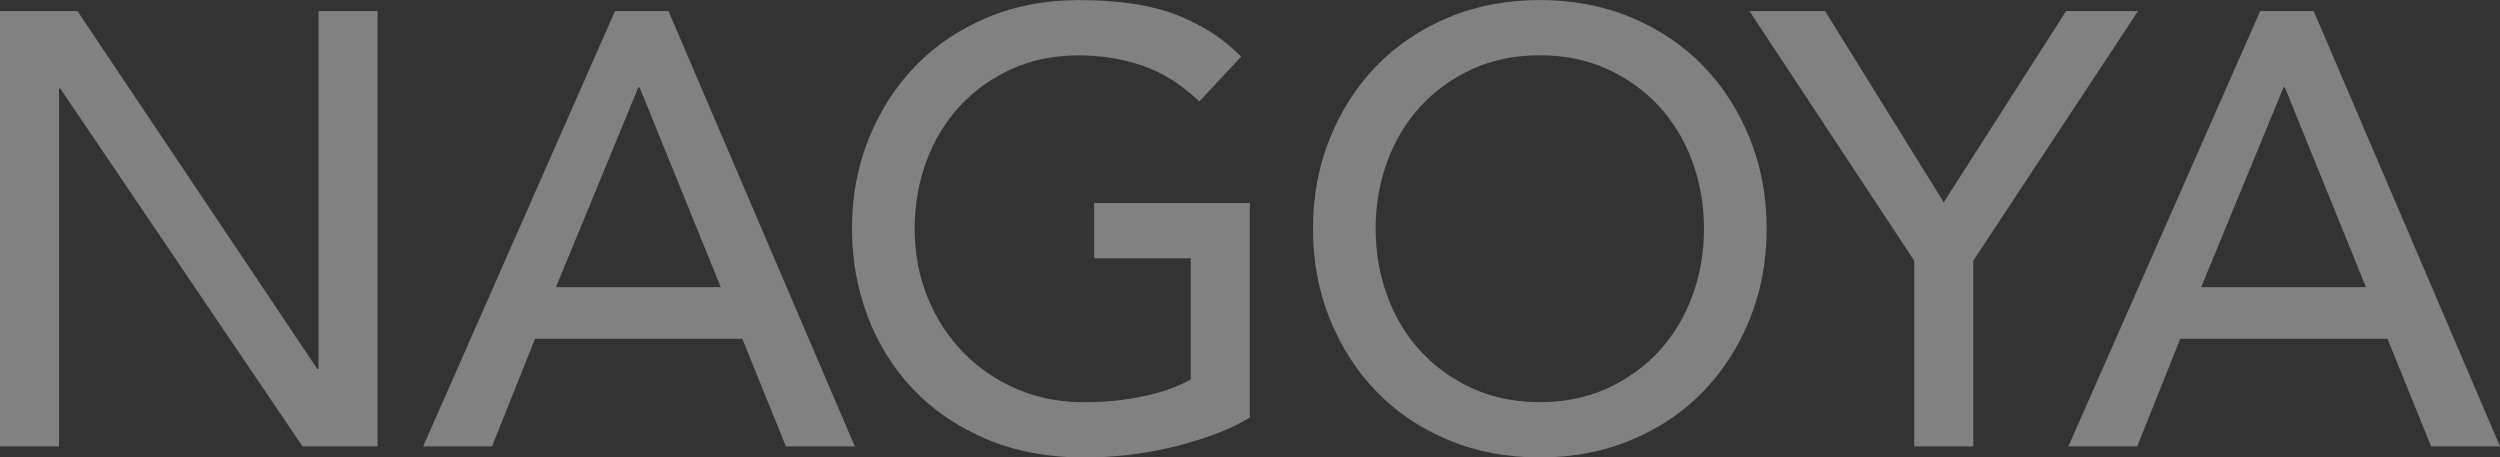
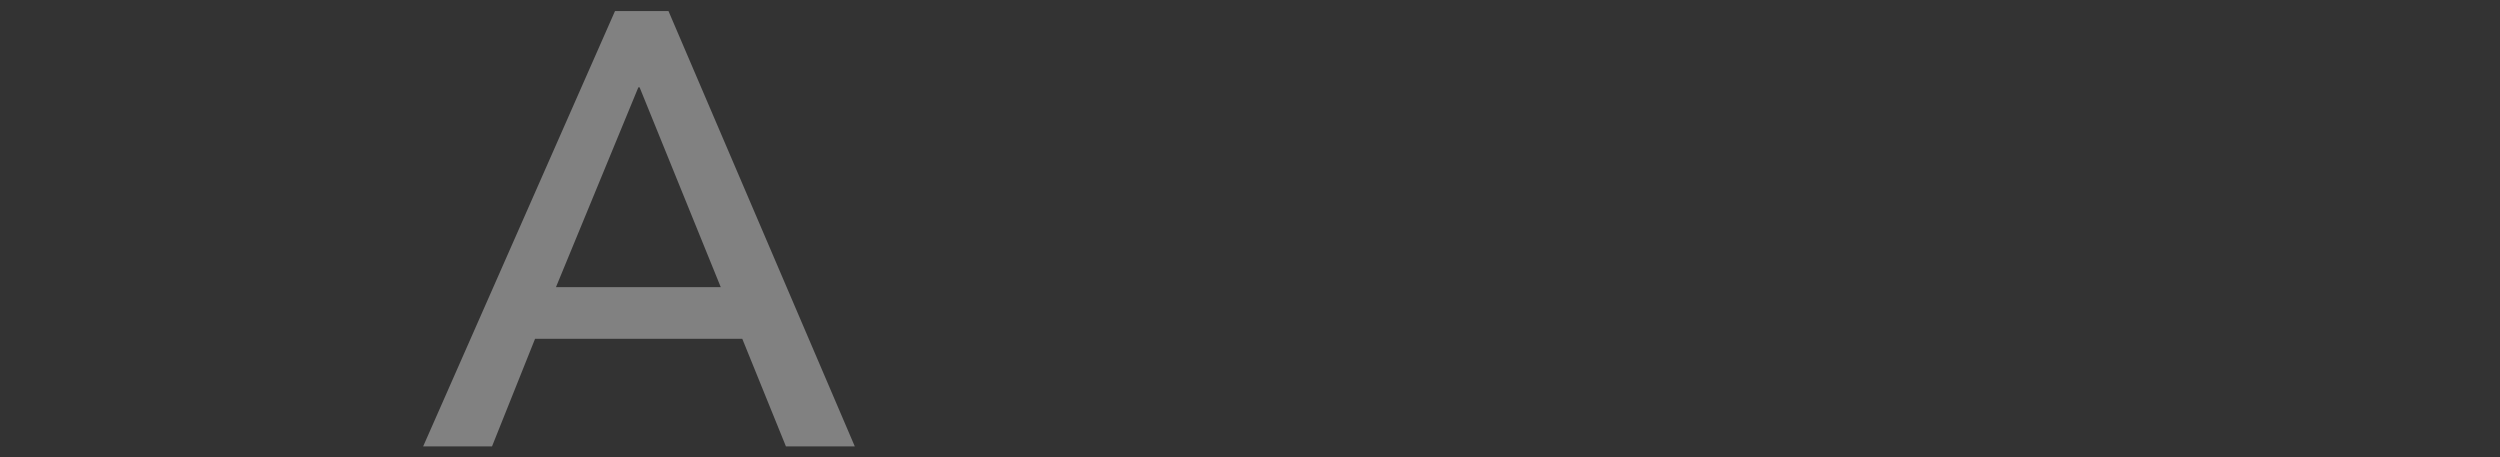
<svg xmlns="http://www.w3.org/2000/svg" id="_レイヤー_2" viewBox="0 0 609.88 111.6">
  <rect x="0" y="0" width="609.88" height="111.6" fill="#333333" stroke="none" />
  <defs>
    <style>.cls-1{fill:#fff;}.cls-2{opacity:.38;}</style>
  </defs>
  <g id="_レイヤー_2-2">
    <g class="cls-2">
-       <path class="cls-1" d="M0,2.7H18.9l58.5,87.3h.3V2.7h14.4V108.9h-18.3L14.7,21.6h-.3V108.9H0V2.7Z" />
      <path class="cls-1" d="M150.03,2.7h13.05l45.45,106.2h-16.8l-10.65-26.25h-50.55l-10.5,26.25h-16.8L150.03,2.7Zm25.8,67.35l-19.8-48.75h-.3l-20.1,48.75h40.2Z" />
-       <path class="cls-1" d="M304.9,49.5v52.35c-2.6,1.6-5.55,3-8.85,4.2-3.3,1.2-6.73,2.23-10.28,3.08-3.55,.85-7.15,1.47-10.8,1.88-3.65,.4-7.08,.6-10.27,.6-9,0-17.03-1.5-24.08-4.5s-13-7.05-17.85-12.15c-4.85-5.1-8.55-11.02-11.1-17.77s-3.83-13.88-3.83-21.38c0-7.9,1.37-15.25,4.12-22.05,2.75-6.8,6.55-12.7,11.4-17.7,4.85-5,10.67-8.92,17.47-11.77,6.8-2.85,14.25-4.27,22.35-4.27,9.8,0,17.8,1.23,24,3.67,6.2,2.45,11.4,5.83,15.6,10.12l-10.2,10.95c-4.4-4.2-9.05-7.12-13.95-8.77-4.9-1.65-10.05-2.48-15.45-2.48-6.1,0-11.6,1.12-16.5,3.38-4.9,2.25-9.1,5.28-12.6,9.07-3.5,3.8-6.2,8.28-8.1,13.43-1.9,5.15-2.85,10.63-2.85,16.42s1.05,11.58,3.15,16.73c2.1,5.15,5,9.63,8.7,13.42,3.7,3.8,8.05,6.78,13.05,8.93,5,2.15,10.45,3.23,16.35,3.23,5.1,0,9.92-.47,14.48-1.43,4.55-.95,8.42-2.32,11.62-4.12v-29.55h-23.55v-13.5h37.95Z" />
-       <path class="cls-1" d="M375.64,111.6c-8.1,0-15.55-1.43-22.35-4.28-6.8-2.85-12.63-6.77-17.47-11.77-4.85-5-8.65-10.9-11.4-17.7-2.75-6.8-4.12-14.15-4.12-22.05s1.37-15.25,4.12-22.05c2.75-6.8,6.55-12.7,11.4-17.7,4.85-5,10.67-8.92,17.47-11.77,6.8-2.85,14.25-4.27,22.35-4.27s15.55,1.42,22.35,4.27c6.8,2.85,12.62,6.78,17.47,11.77,4.85,5,8.65,10.9,11.4,17.7,2.75,6.8,4.12,14.15,4.12,22.05s-1.38,15.25-4.12,22.05c-2.75,6.8-6.55,12.7-11.4,17.7-4.85,5-10.68,8.93-17.47,11.77-6.8,2.85-14.25,4.28-22.35,4.28Zm0-13.5c6.1,0,11.6-1.12,16.5-3.38,4.9-2.25,9.1-5.27,12.6-9.08,3.5-3.8,6.2-8.27,8.1-13.42,1.9-5.15,2.85-10.62,2.85-16.43s-.95-11.27-2.85-16.42c-1.9-5.15-4.6-9.62-8.1-13.43-3.5-3.8-7.7-6.82-12.6-9.07-4.9-2.25-10.4-3.38-16.5-3.38s-11.6,1.12-16.5,3.38c-4.9,2.25-9.1,5.28-12.6,9.07-3.5,3.8-6.2,8.28-8.1,13.43-1.9,5.15-2.85,10.63-2.85,16.42s.95,11.28,2.85,16.43c1.9,5.15,4.6,9.63,8.1,13.42,3.5,3.8,7.7,6.83,12.6,9.08,4.9,2.25,10.4,3.38,16.5,3.38Z" />
-       <path class="cls-1" d="M466.98,63.6L426.78,2.7h18.45l28.95,46.65L504.03,2.7h17.55l-40.2,60.9v45.3h-14.4V63.6Z" />
-       <path class="cls-1" d="M551.38,2.7h13.05l45.45,106.2h-16.8l-10.65-26.25h-50.55l-10.5,26.25h-16.8L551.38,2.7Zm25.8,67.35l-19.8-48.75h-.3l-20.1,48.75h40.2Z" />
    </g>
  </g>
</svg>